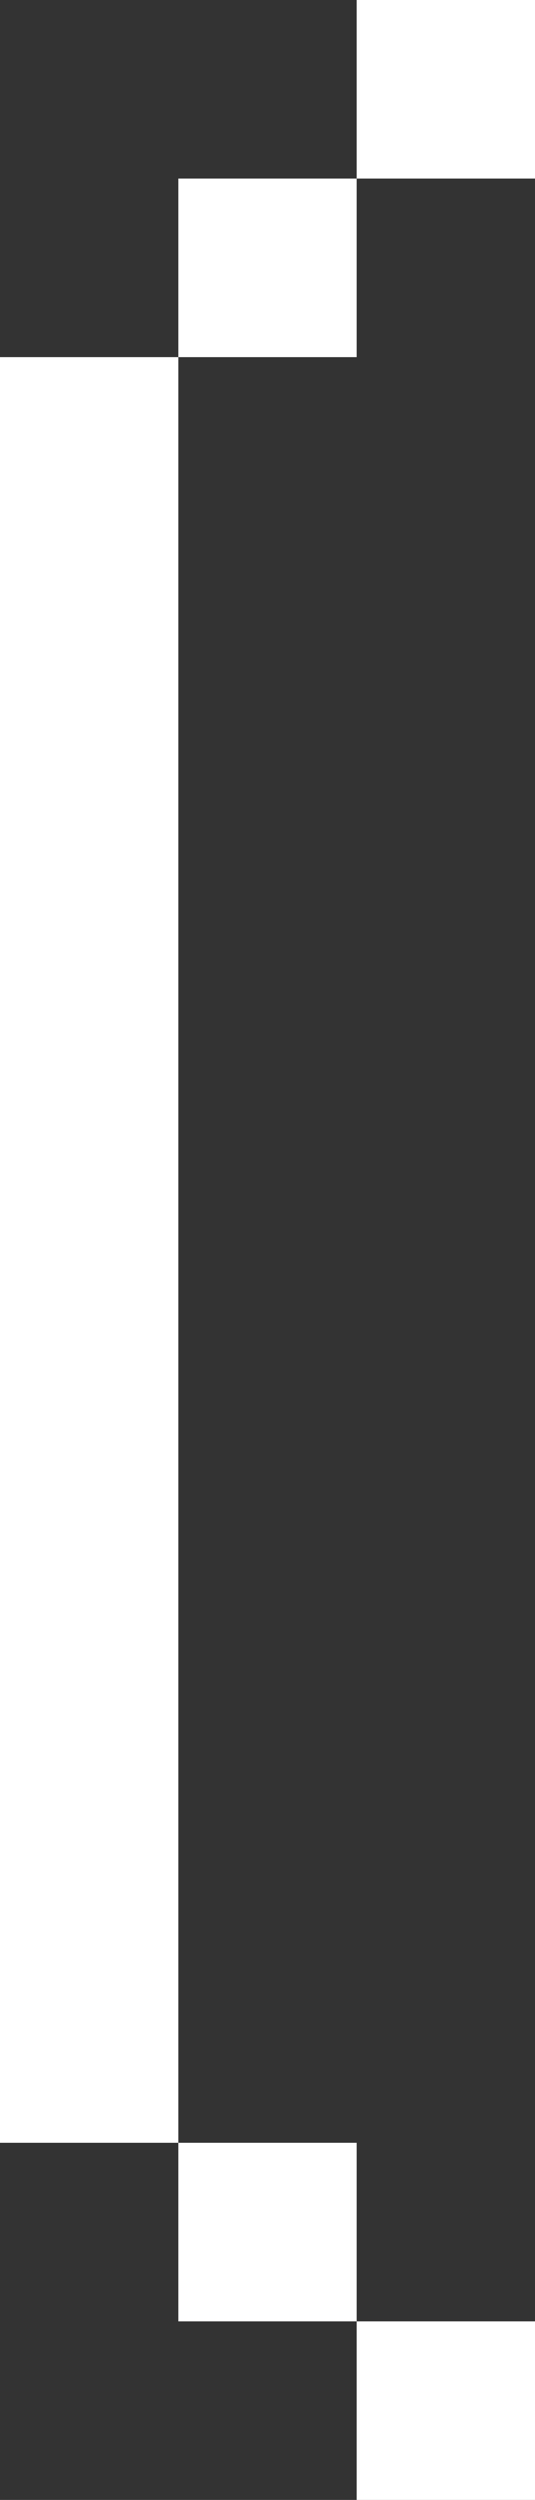
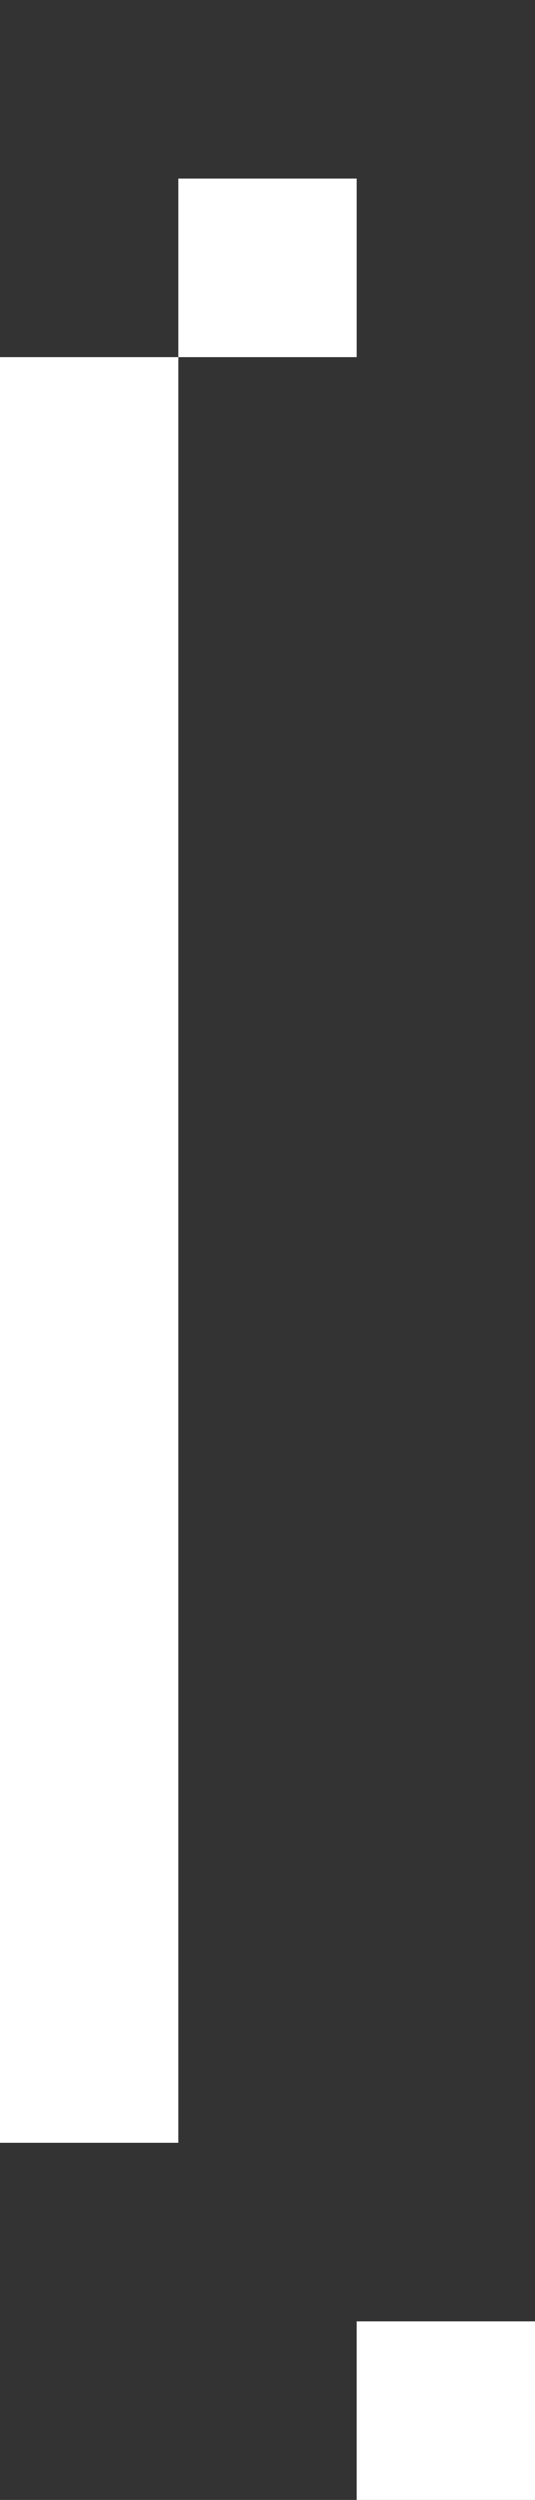
<svg xmlns="http://www.w3.org/2000/svg" width="30" height="140" viewBox="0 0 30 140" fill="none">
  <rect x="0" y="0" width="30" height="140" fill="#333333" stroke="none" />
-   <rect width="10" height="10" transform="matrix(-1 0 0 1 30 0)" fill="#ffffff" />
-   <rect width="10" height="10" transform="matrix(-1 0 0 1 20 120)" fill="#ffffff" />
  <rect width="10" height="10" transform="matrix(-1 0 0 1 30 130)" fill="#ffffff" />
  <rect width="10" height="10" transform="matrix(-1 0 0 1 20 10)" fill="#ffffff" />
  <rect width="10" height="100" transform="matrix(-1 0 0 1 10 20)" fill="#ffffff" />
</svg>